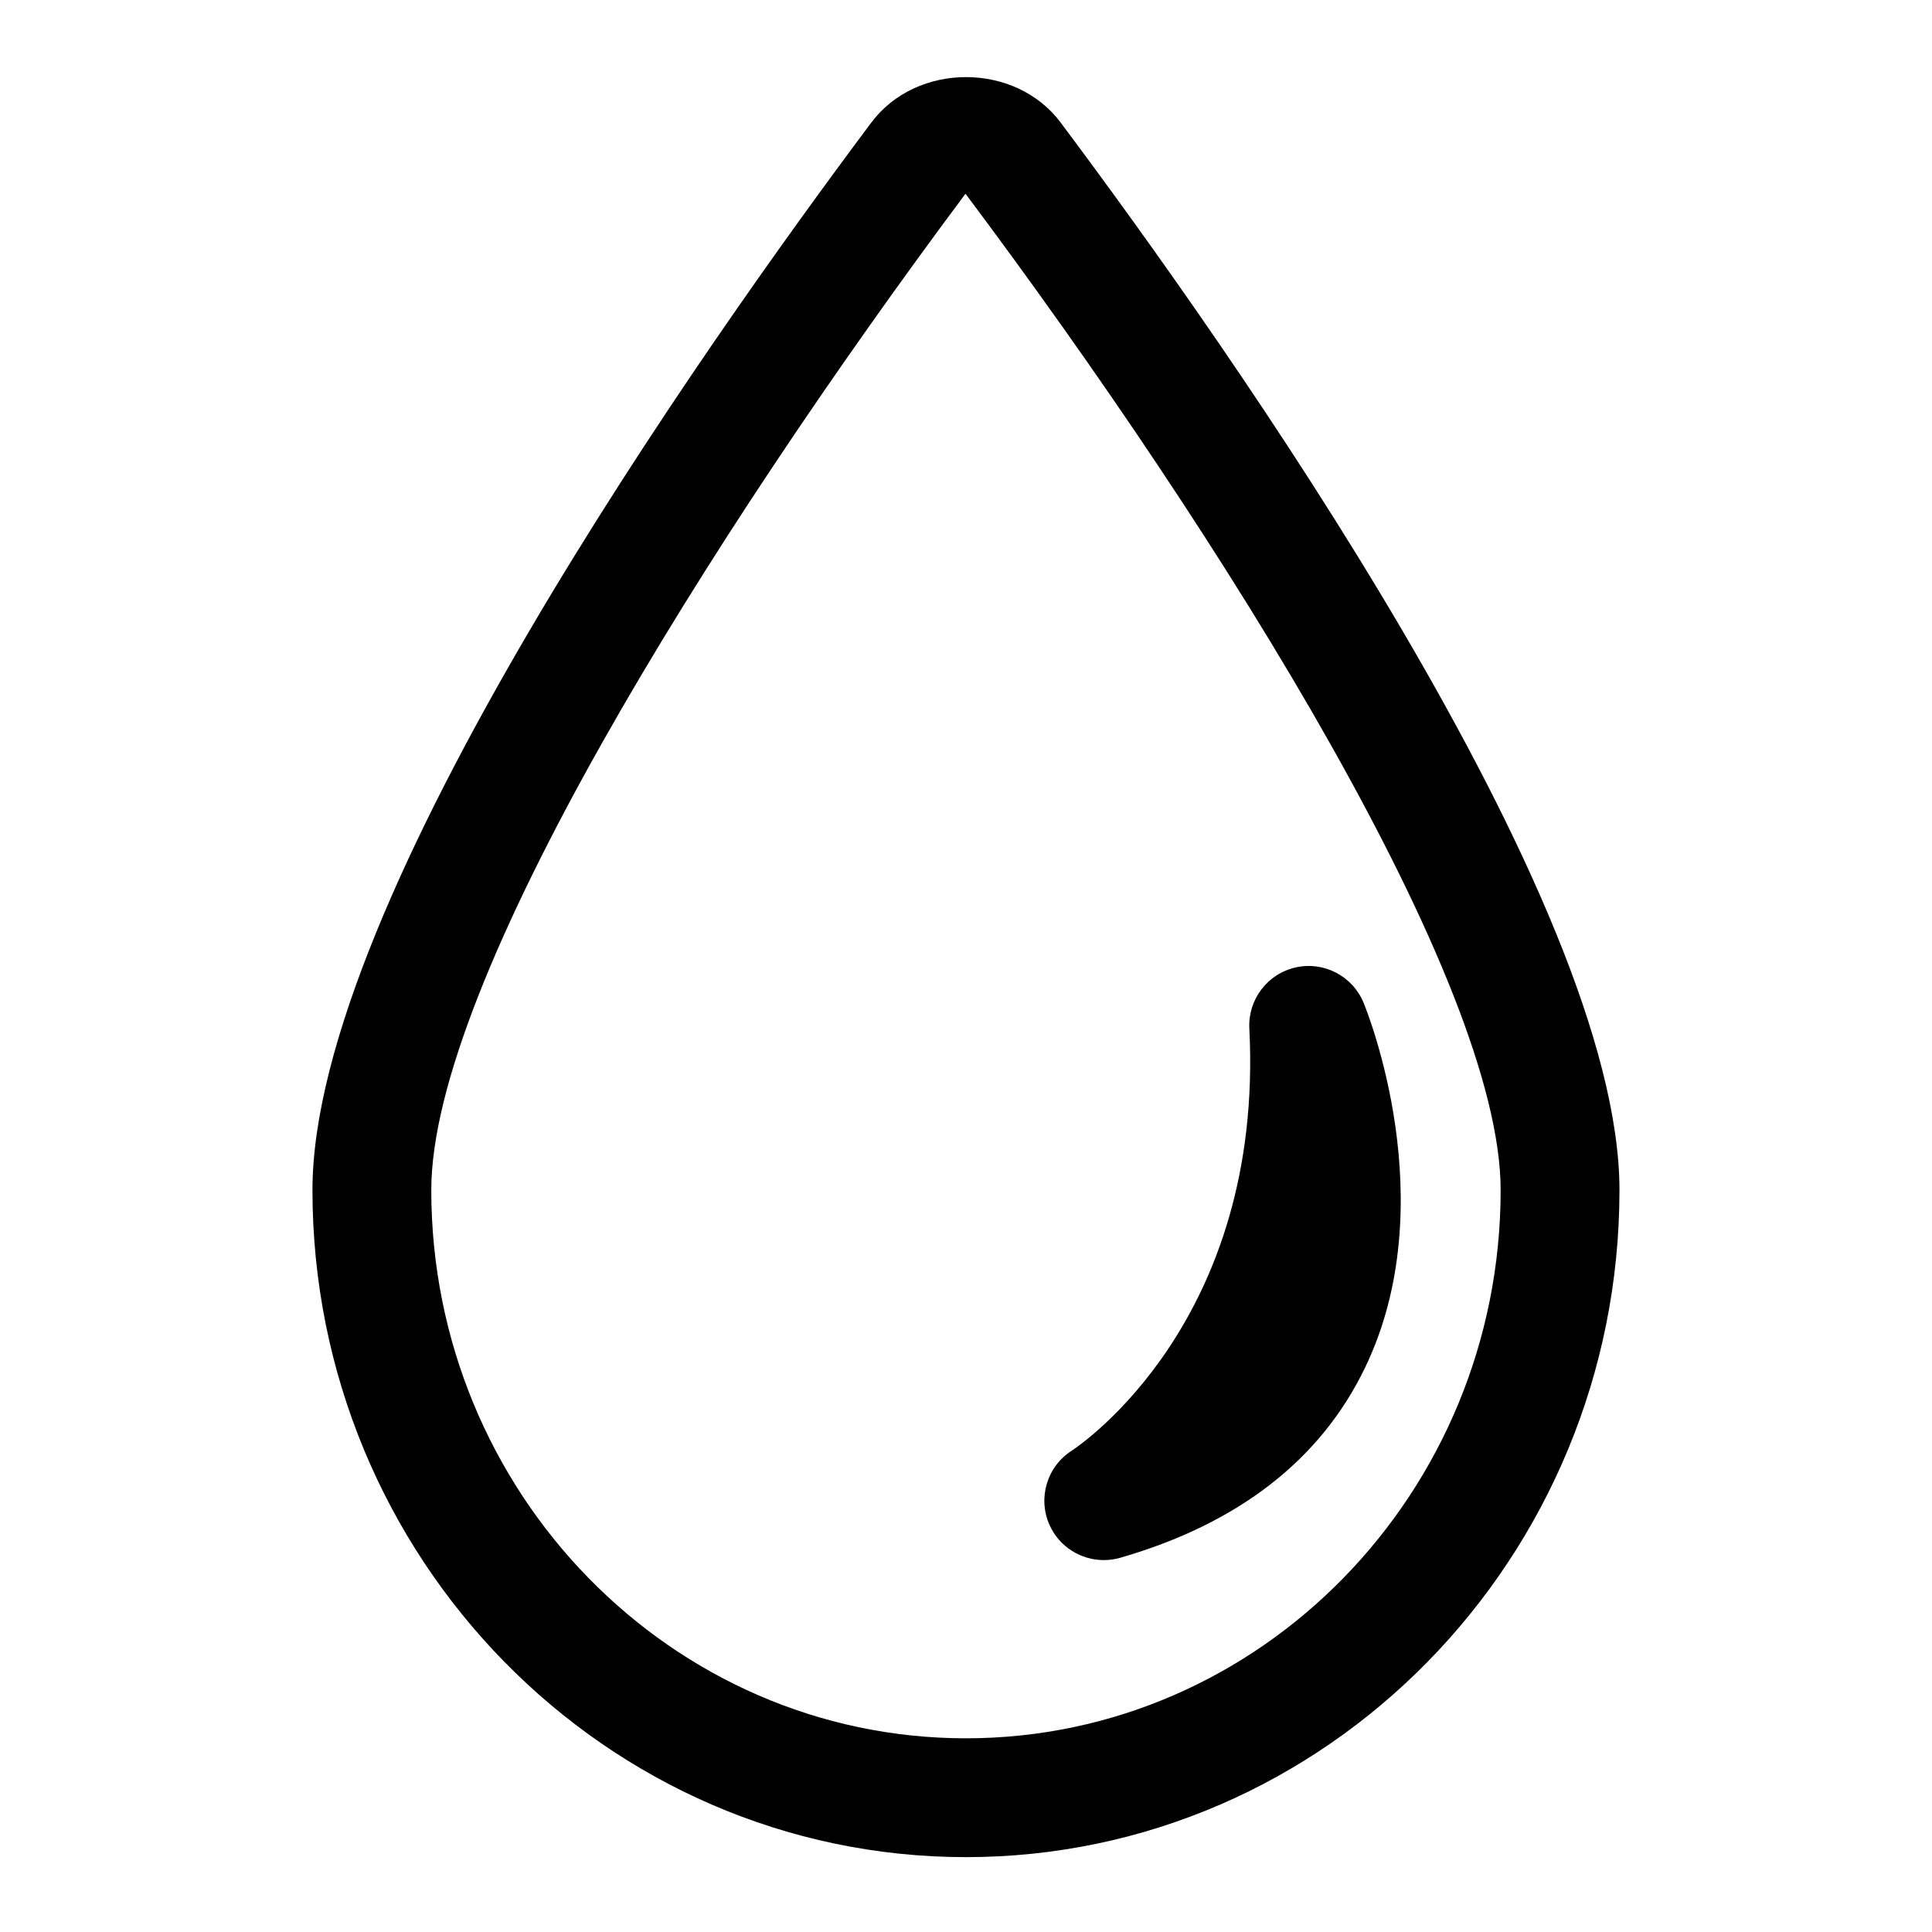
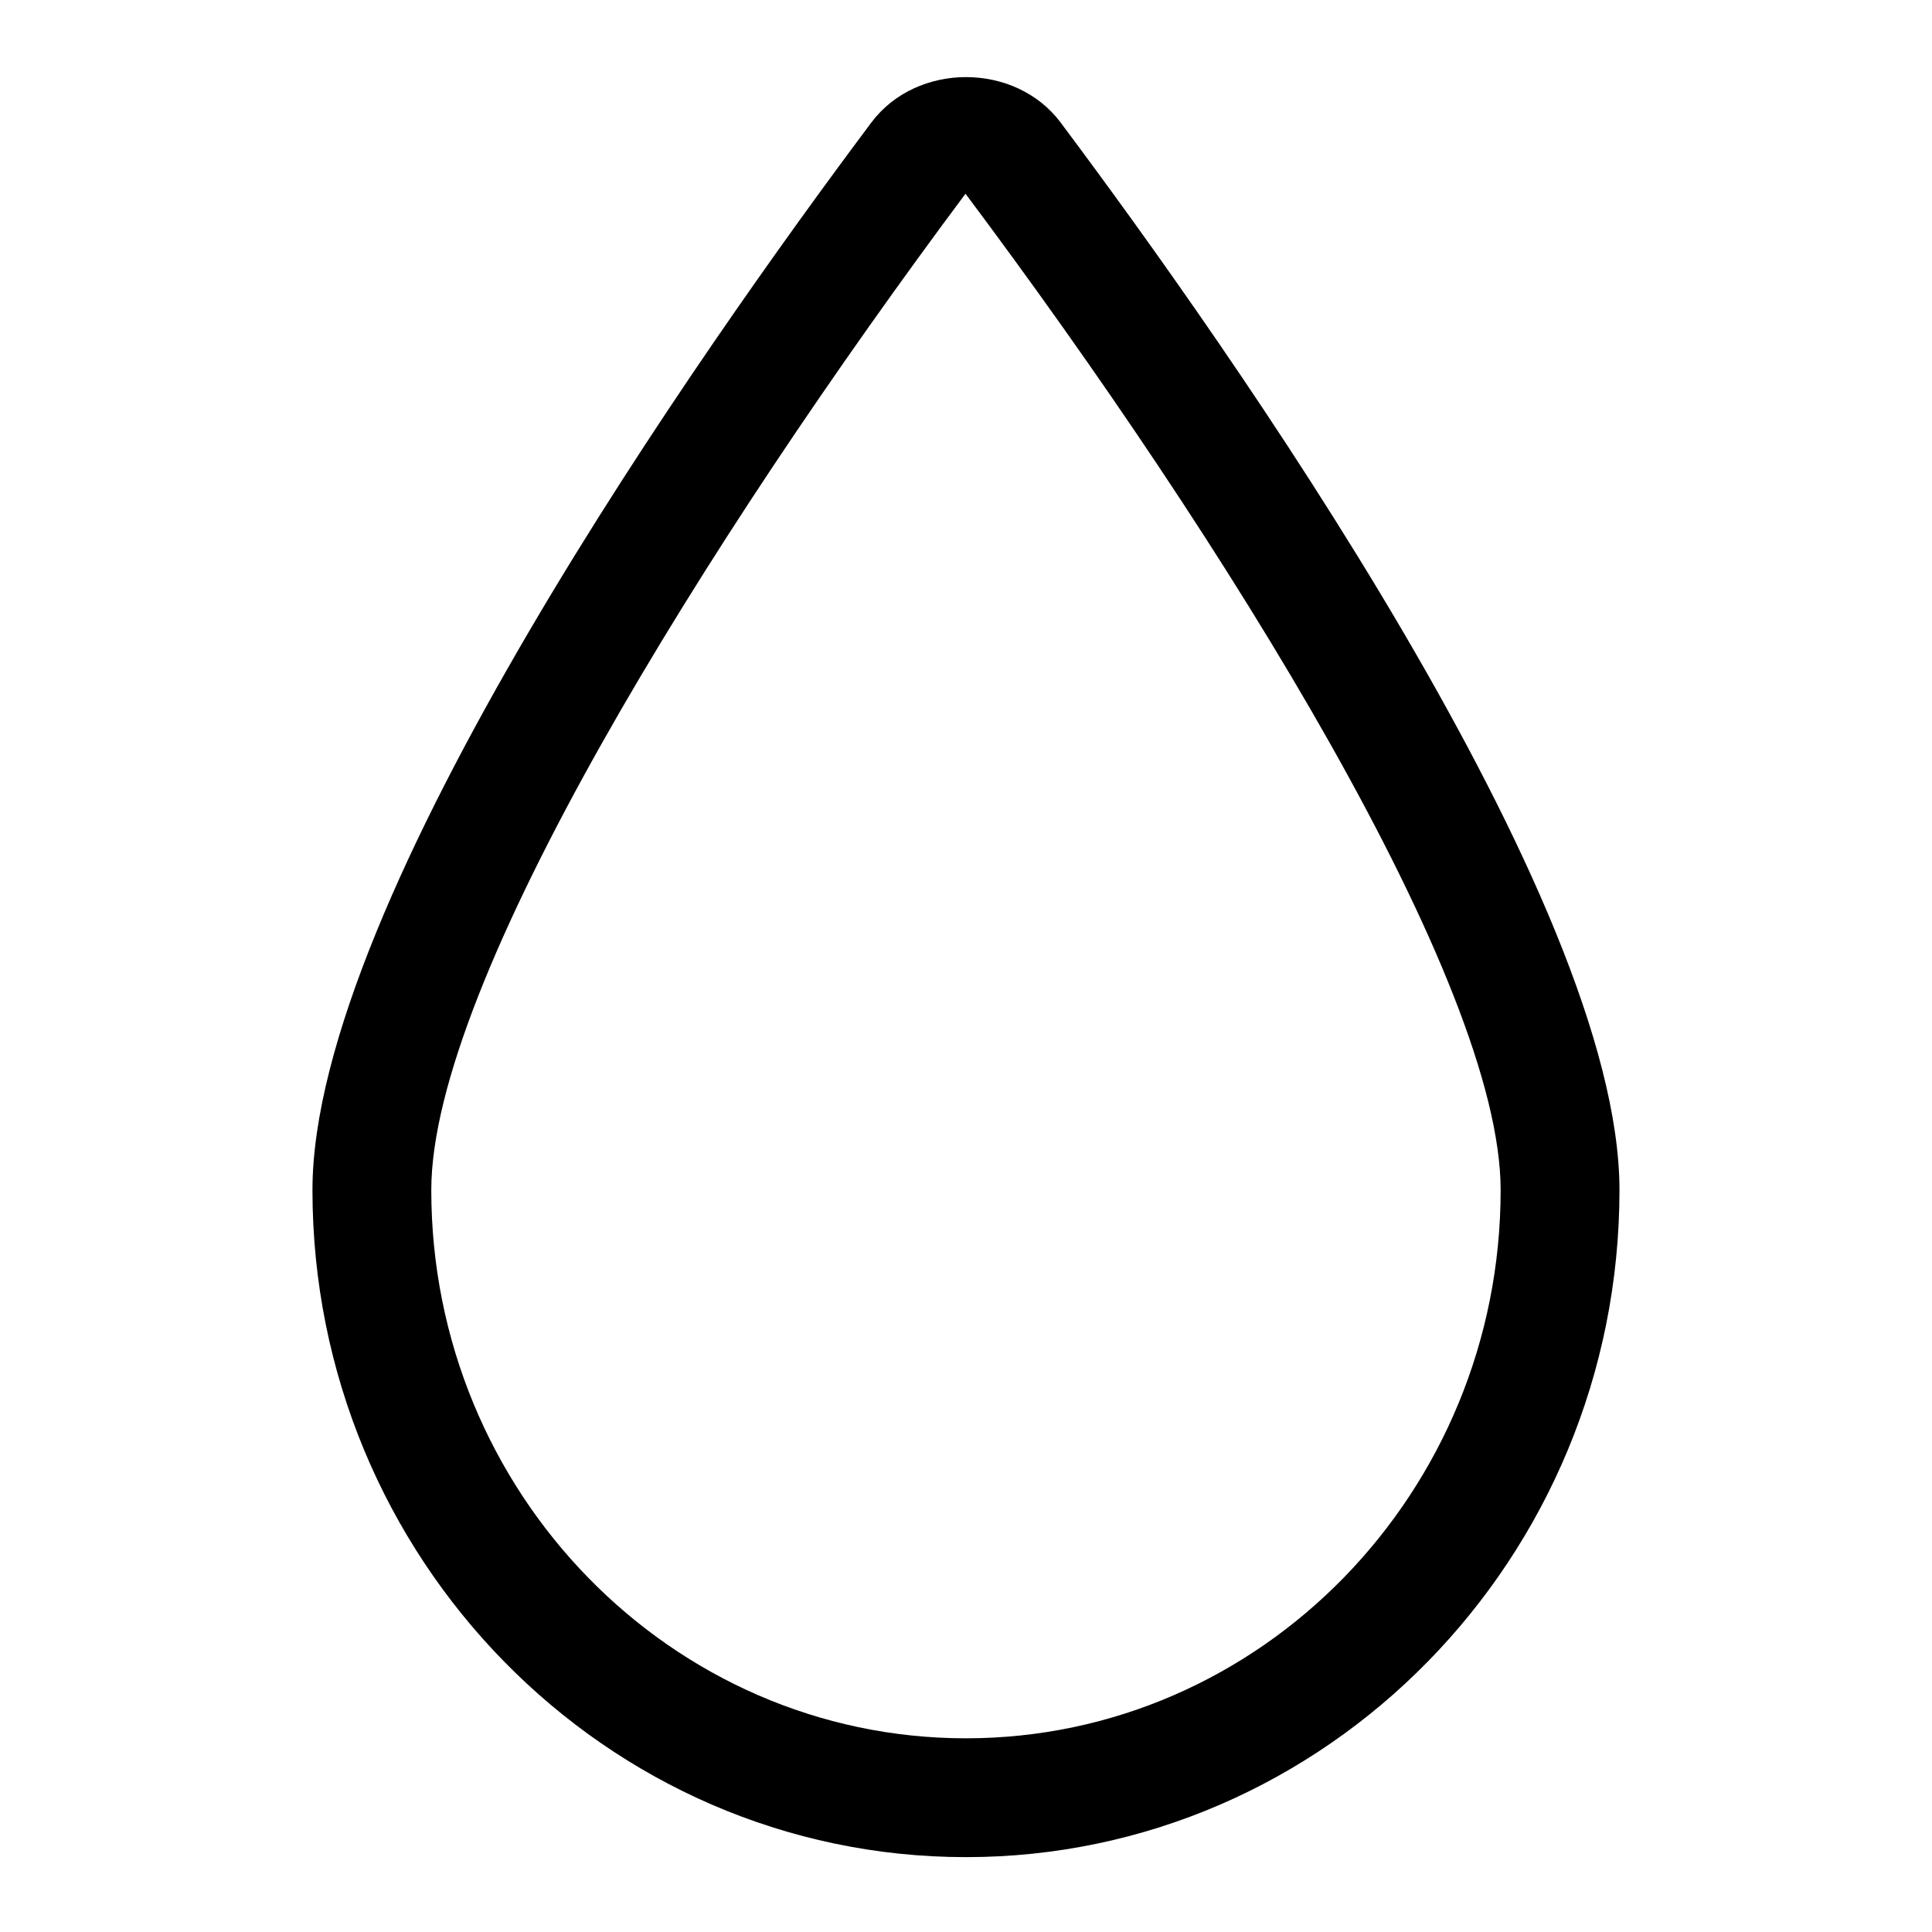
<svg xmlns="http://www.w3.org/2000/svg" fill="#000000" width="800px" height="800px" version="1.1" viewBox="144 144 512 512">
  <g>
    <path d="m425.07 176.46c-12.023-16.035-38.121-16.035-50.145 0-44.535 59.461-148.12 206.06-148.12 282.93 0 97.469 77.691 176.77 173.19 176.77 95.492 0 173.18-79.305 173.18-176.77 0-76.863-103.58-223.46-148.11-282.93zm-25.074 428.21c-78.129 0-141.7-65.176-141.7-145.29 0-55.059 73.262-172.5 141.57-264.04 68.562 91.539 141.82 208.98 141.82 264.04 0 80.109-63.562 145.29-141.7 145.29z" />
-     <path d="m505.36 409.73c-2.938-7.082-10.531-11.047-18.004-9.348-7.473 1.684-12.652 8.508-12.27 16.16 3.969 77.605-44.879 110.47-47.078 111.91-6.566 4.215-9.055 12.594-5.859 19.711 2.602 5.766 8.305 9.277 14.363 9.277 1.445 0 2.906-0.199 4.367-0.617 31.289-9.023 53.121-25.977 64.867-50.367 21.078-43.723 0.504-94.578-0.387-96.723z" />
  </g>
</svg>